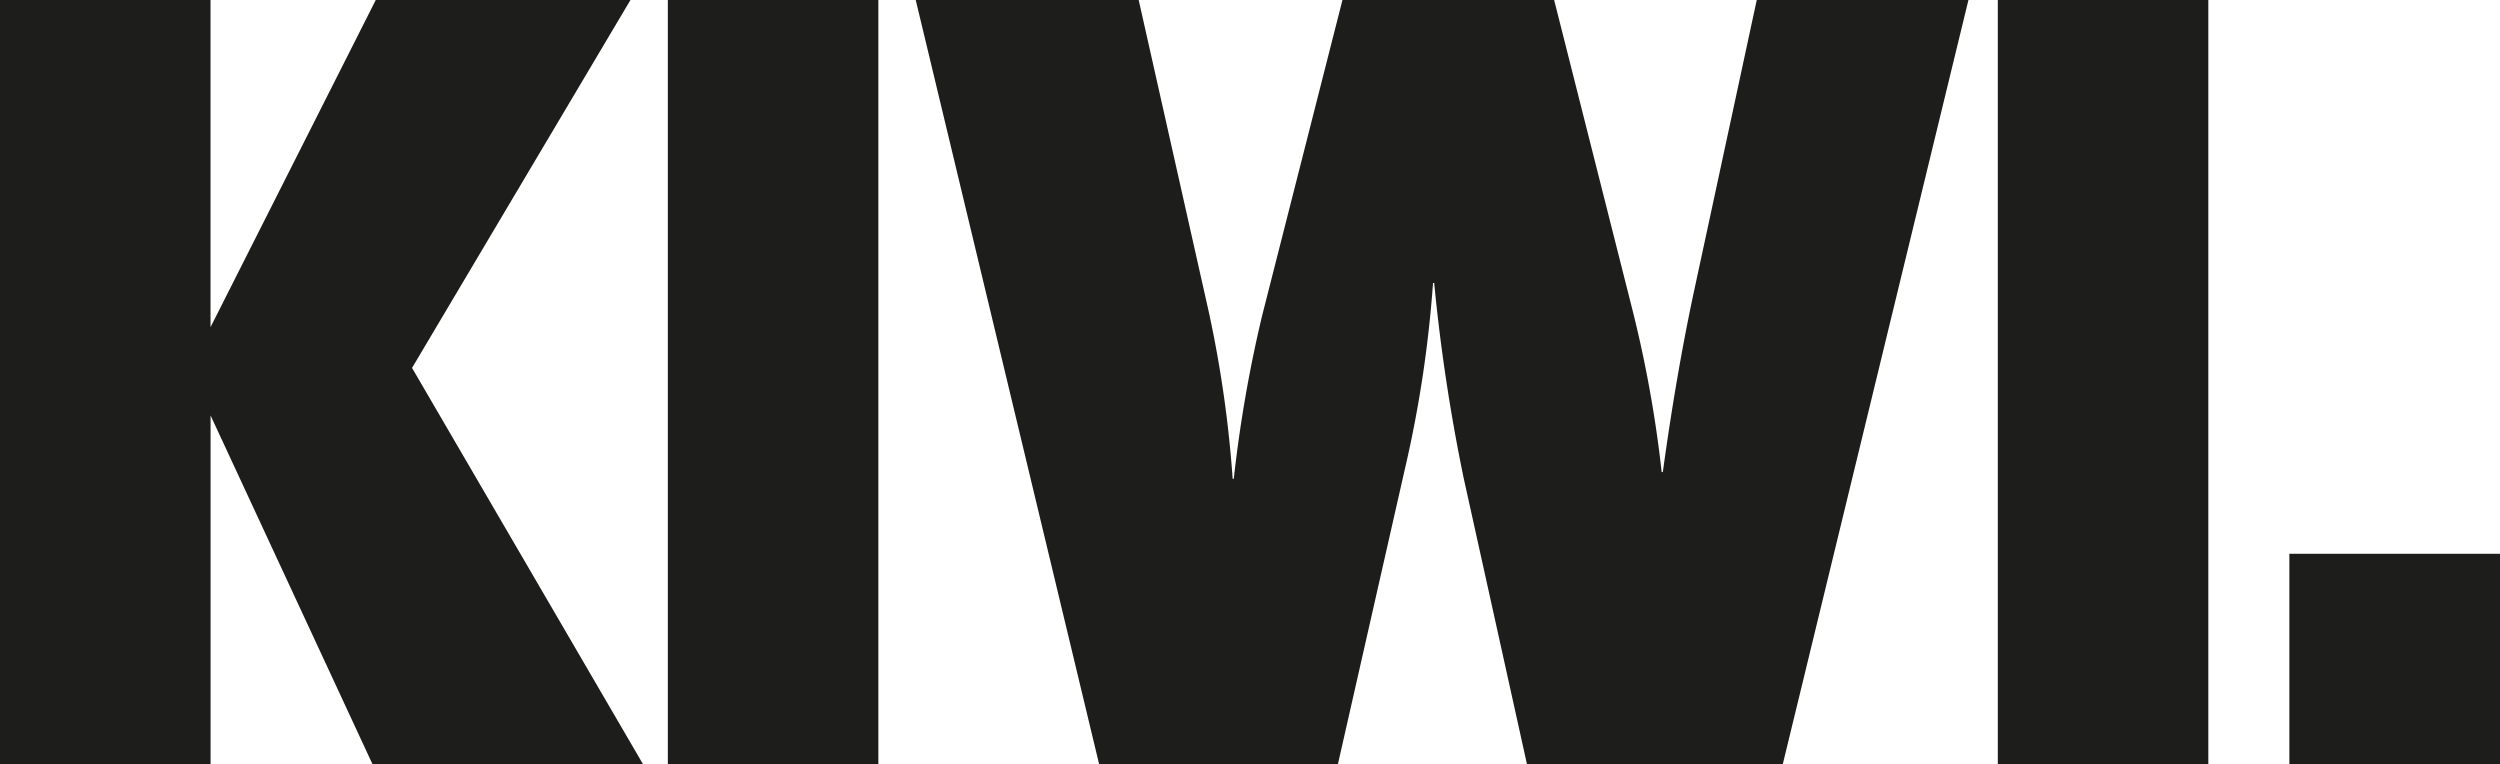
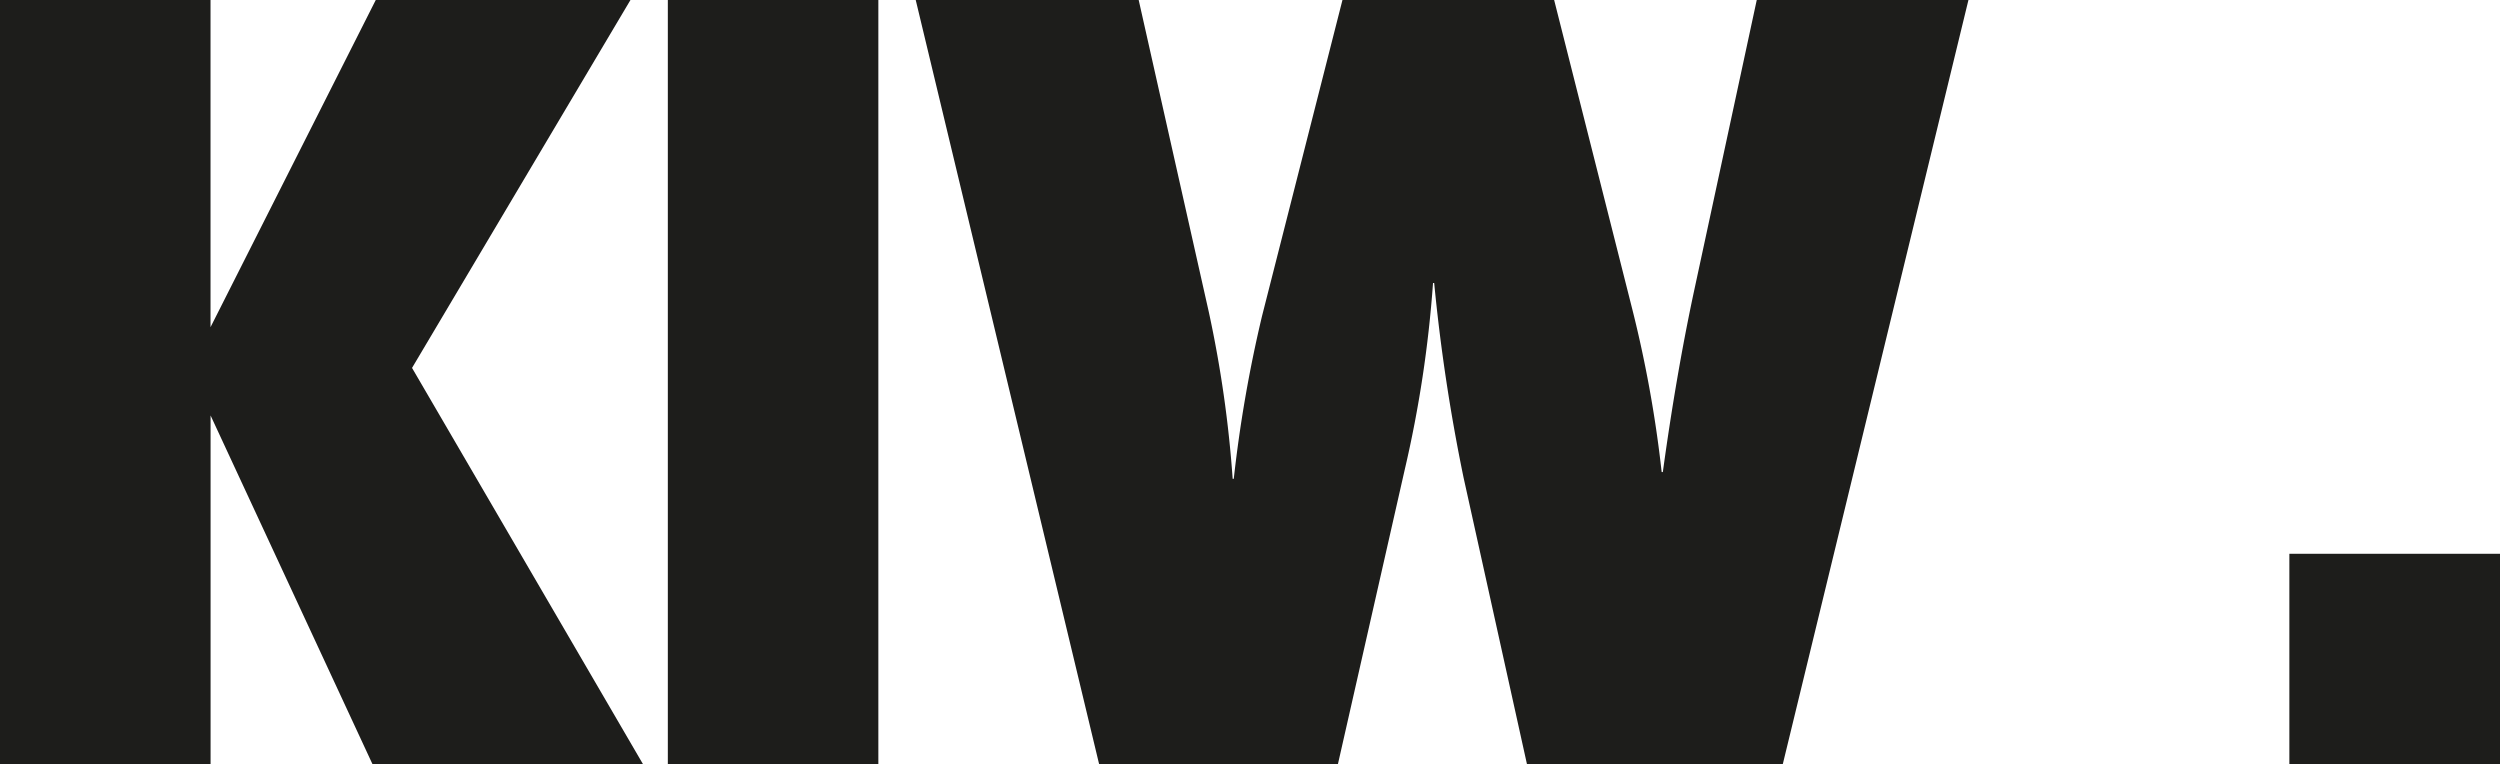
<svg xmlns="http://www.w3.org/2000/svg" id="Ebene_1" data-name="Ebene 1" viewBox="0 0 452.21 138.27">
  <defs>
    <style>.cls-1{fill:#1d1d1b;}</style>
  </defs>
  <path class="cls-1" d="M248,380.53l-29.28-63.06v63.06H180.63V242.32h38.08V301.5l29.89-59.18h46.07l-39.51,66.55,41.77,71.66Z" transform="translate(-180.63 -242.32)" />
  <path class="cls-1" d="M301.43,380.53V242.32h38.08V380.53Z" transform="translate(-180.63 -242.32)" />
  <path class="cls-1" d="M503.11,380.53H456.83l-11.46-51.8a331.77,331.77,0,0,1-5.32-35.22h-.21a215.71,215.71,0,0,1-5.12,33.78l-12.08,53.24h-43.2L346.27,242.32H386.6l12.7,56.51a212.8,212.8,0,0,1,4.3,30.1h.2a241.63,241.63,0,0,1,5.12-29.48l14.54-57.13h38.29l13.92,55.08a219.94,219.94,0,0,1,5.53,30.31h.21c1.63-11.88,3.48-22.53,5.52-32.15l11.47-53.24h38.29Z" transform="translate(-180.63 -242.32)" />
-   <path class="cls-1" d="M542,380.53V242.32h38.08V380.53Z" transform="translate(-180.63 -242.32)" />
  <rect class="cls-1" x="414.11" y="100.17" width="38.1" height="38.1" />
</svg>